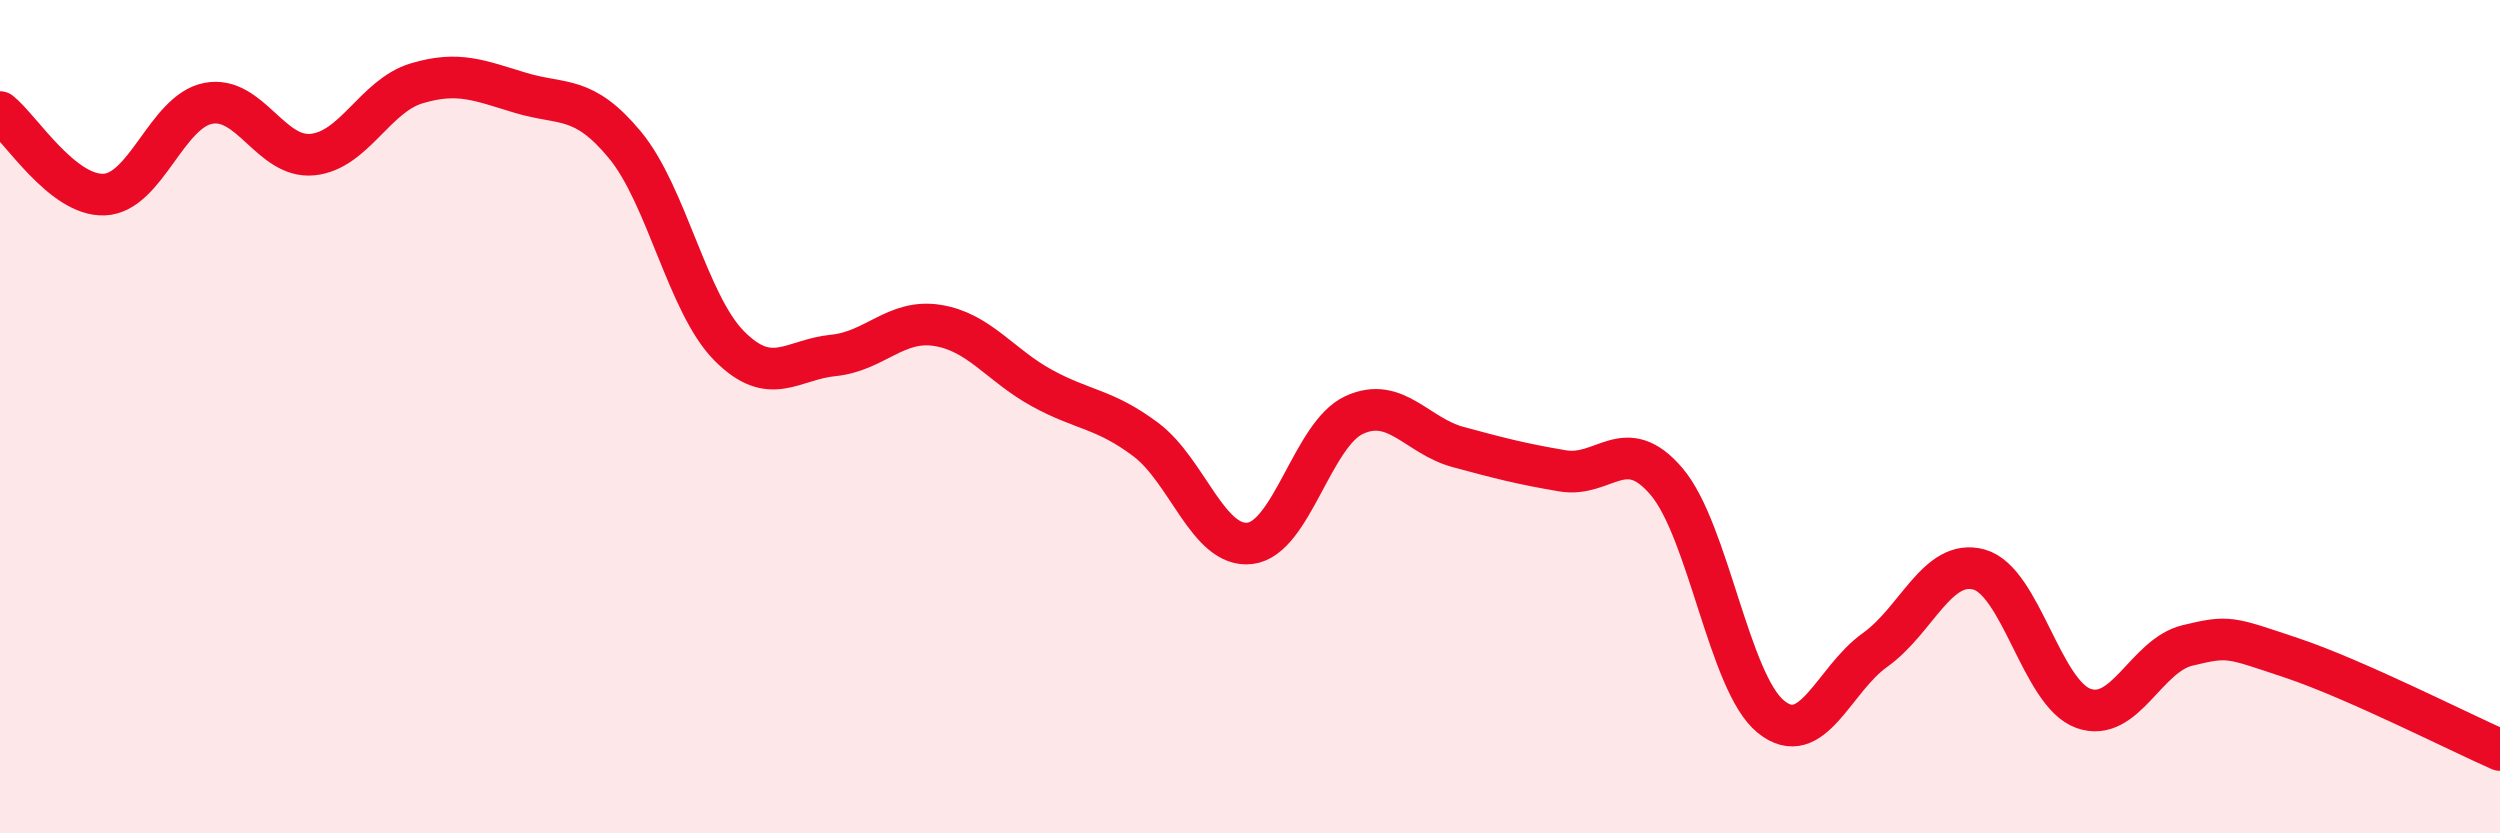
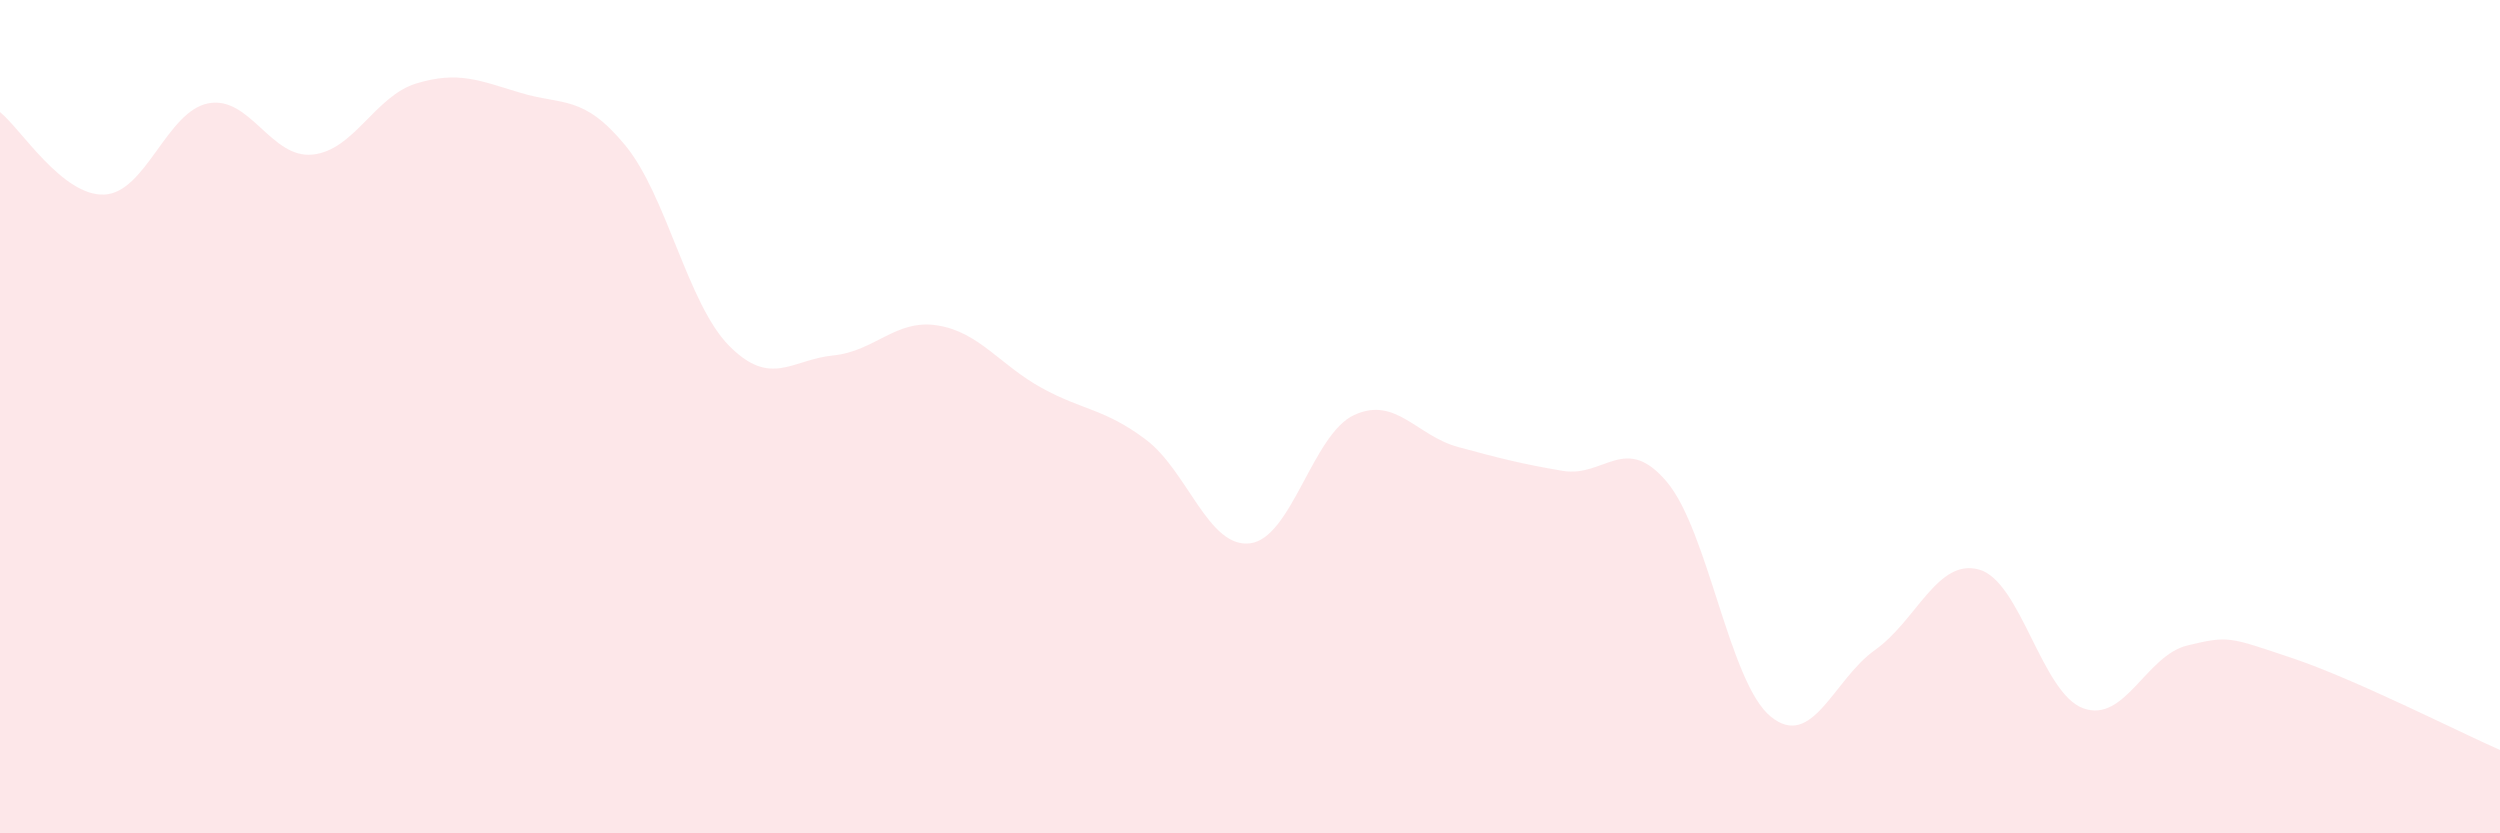
<svg xmlns="http://www.w3.org/2000/svg" width="60" height="20" viewBox="0 0 60 20">
  <path d="M 0,2.69 C 0.5,3.09 1.5,4.71 2.5,4.67 C 3.5,4.63 4,2.67 5,2.48 C 6,2.29 6.5,3.81 7.5,3.71 C 8.5,3.61 9,2.3 10,2 C 11,1.7 11.5,1.93 12.5,2.23 C 13.5,2.53 14,2.27 15,3.48 C 16,4.69 16.5,7.29 17.5,8.3 C 18.5,9.31 19,8.63 20,8.53 C 21,8.43 21.5,7.65 22.5,7.81 C 23.5,7.97 24,8.76 25,9.31 C 26,9.86 26.5,9.8 27.5,10.55 C 28.5,11.3 29,13.16 30,13.04 C 31,12.92 31.5,10.42 32.5,9.96 C 33.5,9.5 34,10.46 35,10.73 C 36,11 36.5,11.13 37.5,11.3 C 38.5,11.47 39,10.38 40,11.56 C 41,12.74 41.5,16.39 42.5,17.2 C 43.5,18.01 44,16.31 45,15.6 C 46,14.89 46.5,13.39 47.5,13.67 C 48.5,13.95 49,16.64 50,17 C 51,17.36 51.5,15.73 52.5,15.49 C 53.5,15.25 53.5,15.29 55,15.79 C 56.5,16.29 59,17.56 60,18L60 20L0 20Z" fill="#EB0A25" opacity="0.1" stroke-linecap="round" stroke-linejoin="round" />
-   <path d="M 0,2.69 C 0.5,3.09 1.5,4.71 2.5,4.67 C 3.5,4.63 4,2.67 5,2.48 C 6,2.29 6.5,3.81 7.5,3.71 C 8.5,3.61 9,2.3 10,2 C 11,1.7 11.5,1.93 12.5,2.23 C 13.5,2.53 14,2.27 15,3.48 C 16,4.69 16.5,7.29 17.5,8.3 C 18.5,9.31 19,8.63 20,8.53 C 21,8.43 21.5,7.65 22.5,7.81 C 23.5,7.97 24,8.76 25,9.31 C 26,9.86 26.5,9.8 27.5,10.55 C 28.5,11.3 29,13.16 30,13.04 C 31,12.92 31.5,10.42 32.5,9.96 C 33.5,9.5 34,10.46 35,10.73 C 36,11 36.5,11.13 37.5,11.3 C 38.5,11.47 39,10.38 40,11.56 C 41,12.74 41.5,16.39 42.5,17.2 C 43.5,18.01 44,16.31 45,15.6 C 46,14.89 46.5,13.39 47.5,13.67 C 48.5,13.95 49,16.64 50,17 C 51,17.36 51.5,15.73 52.5,15.49 C 53.5,15.25 53.5,15.29 55,15.79 C 56.5,16.29 59,17.56 60,18" stroke="#EB0A25" stroke-width="1" fill="none" stroke-linecap="round" stroke-linejoin="round" />
</svg>